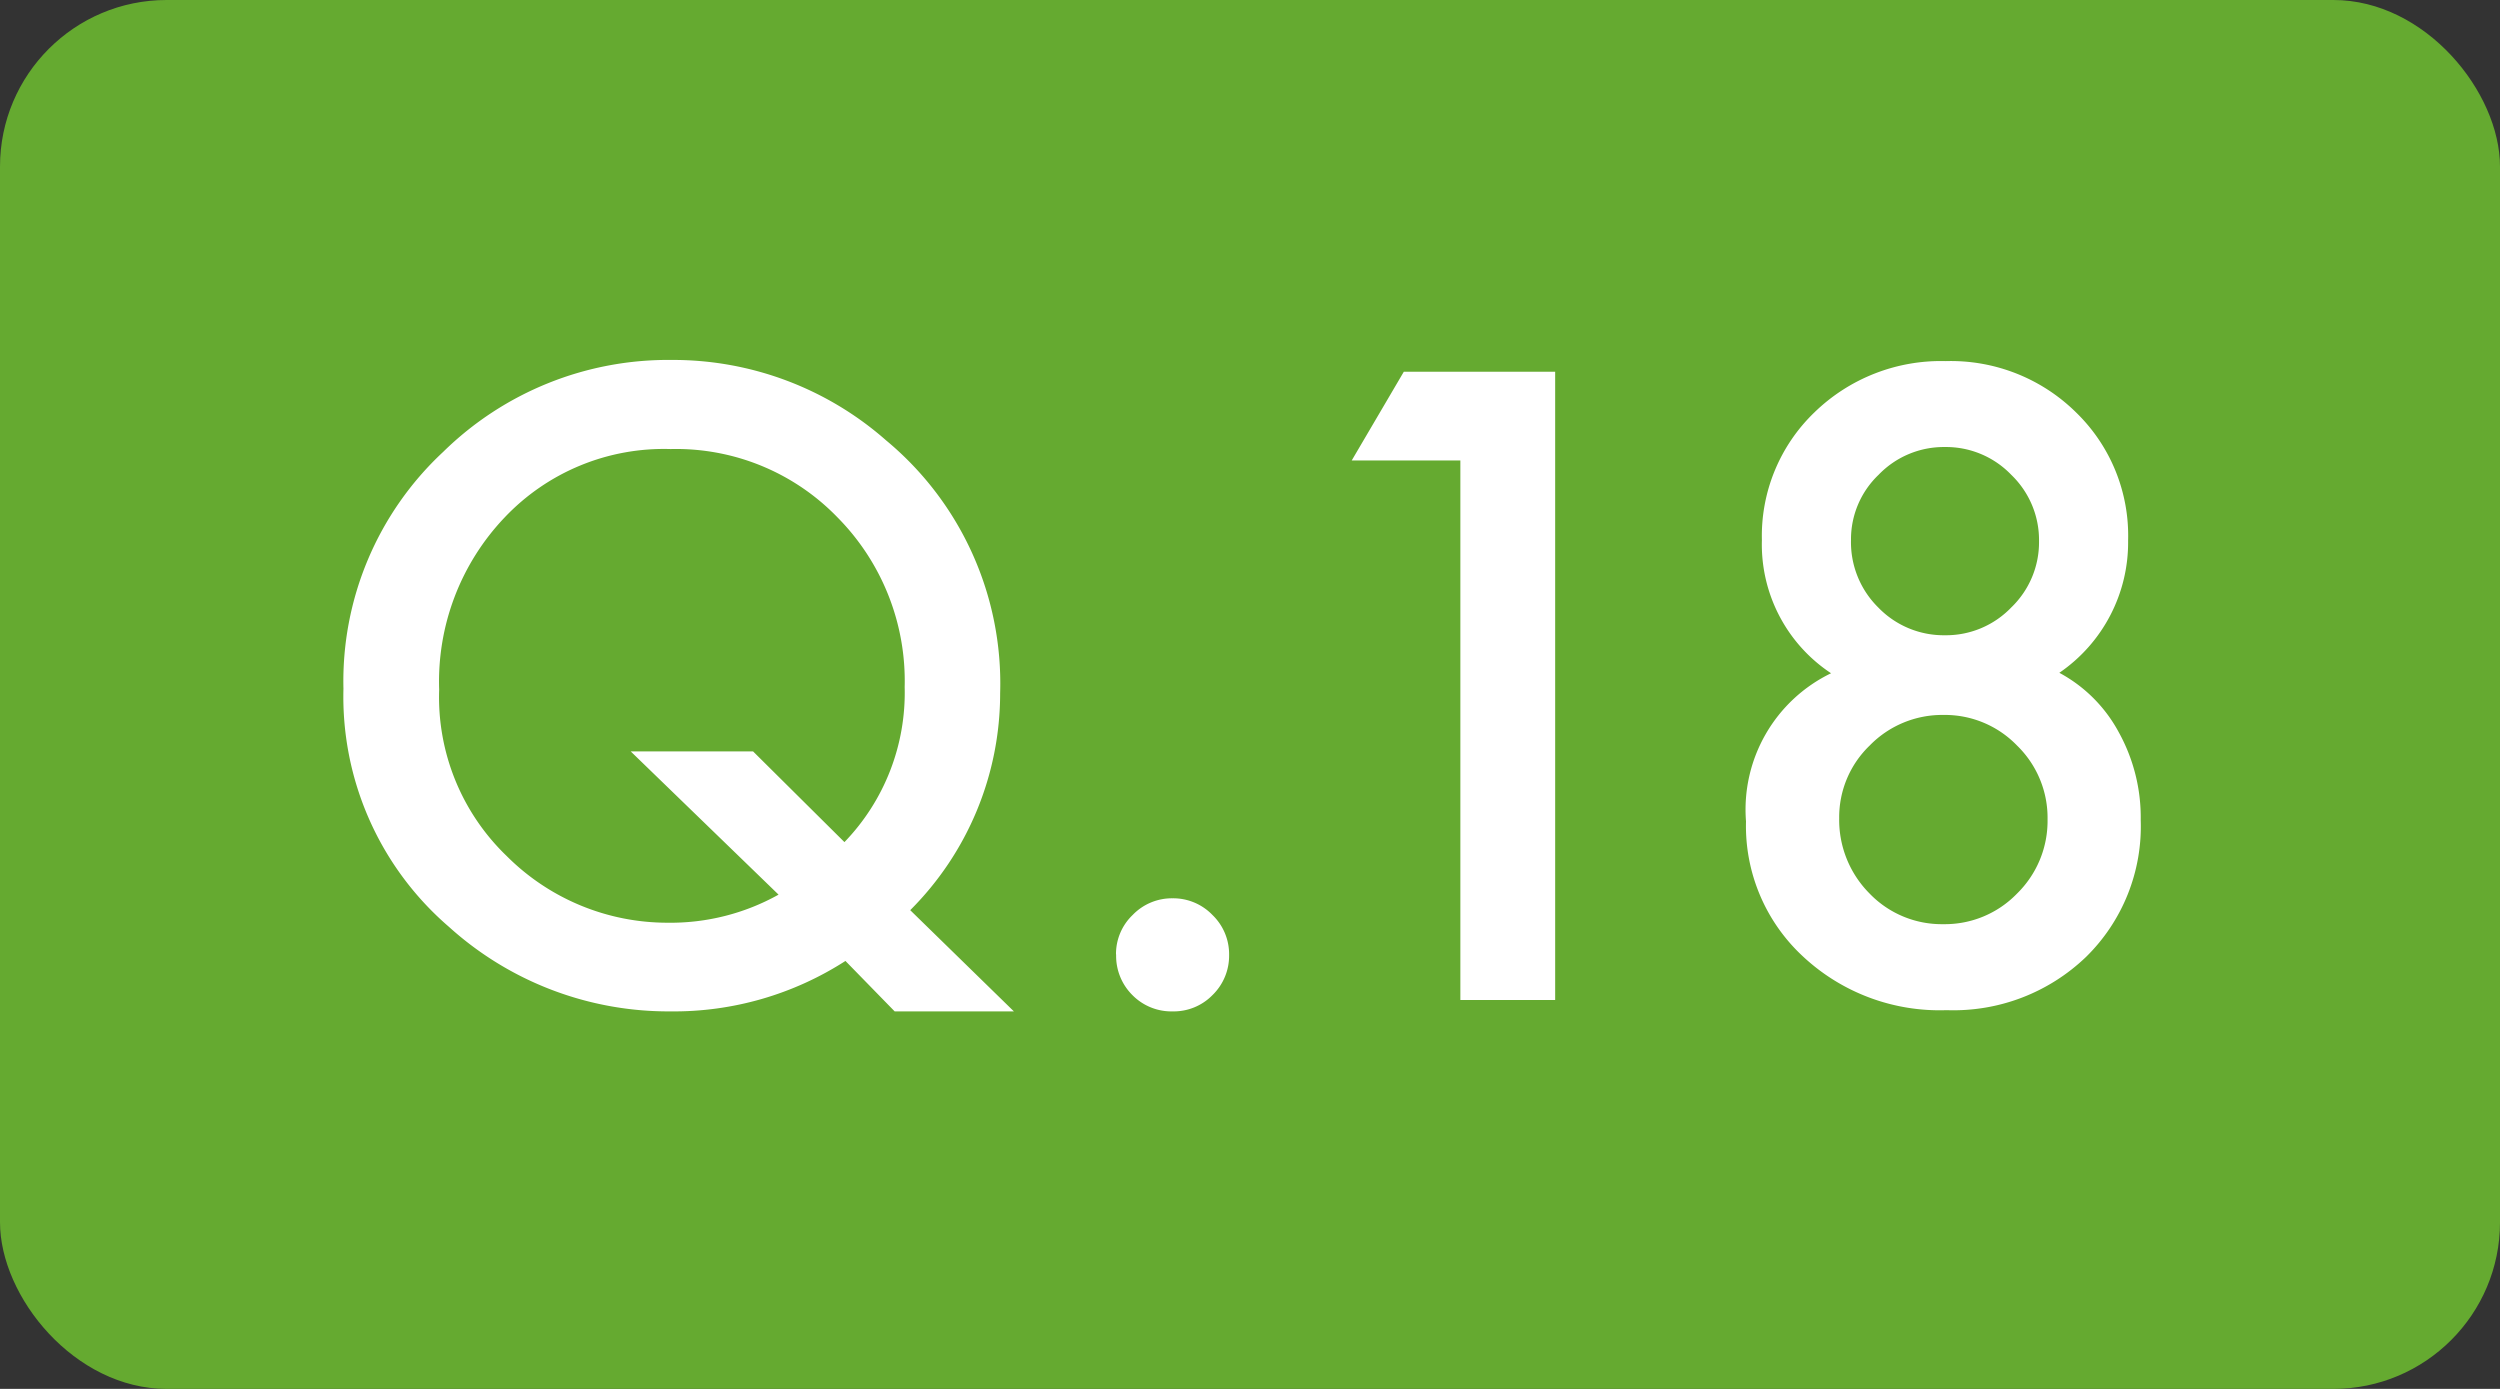
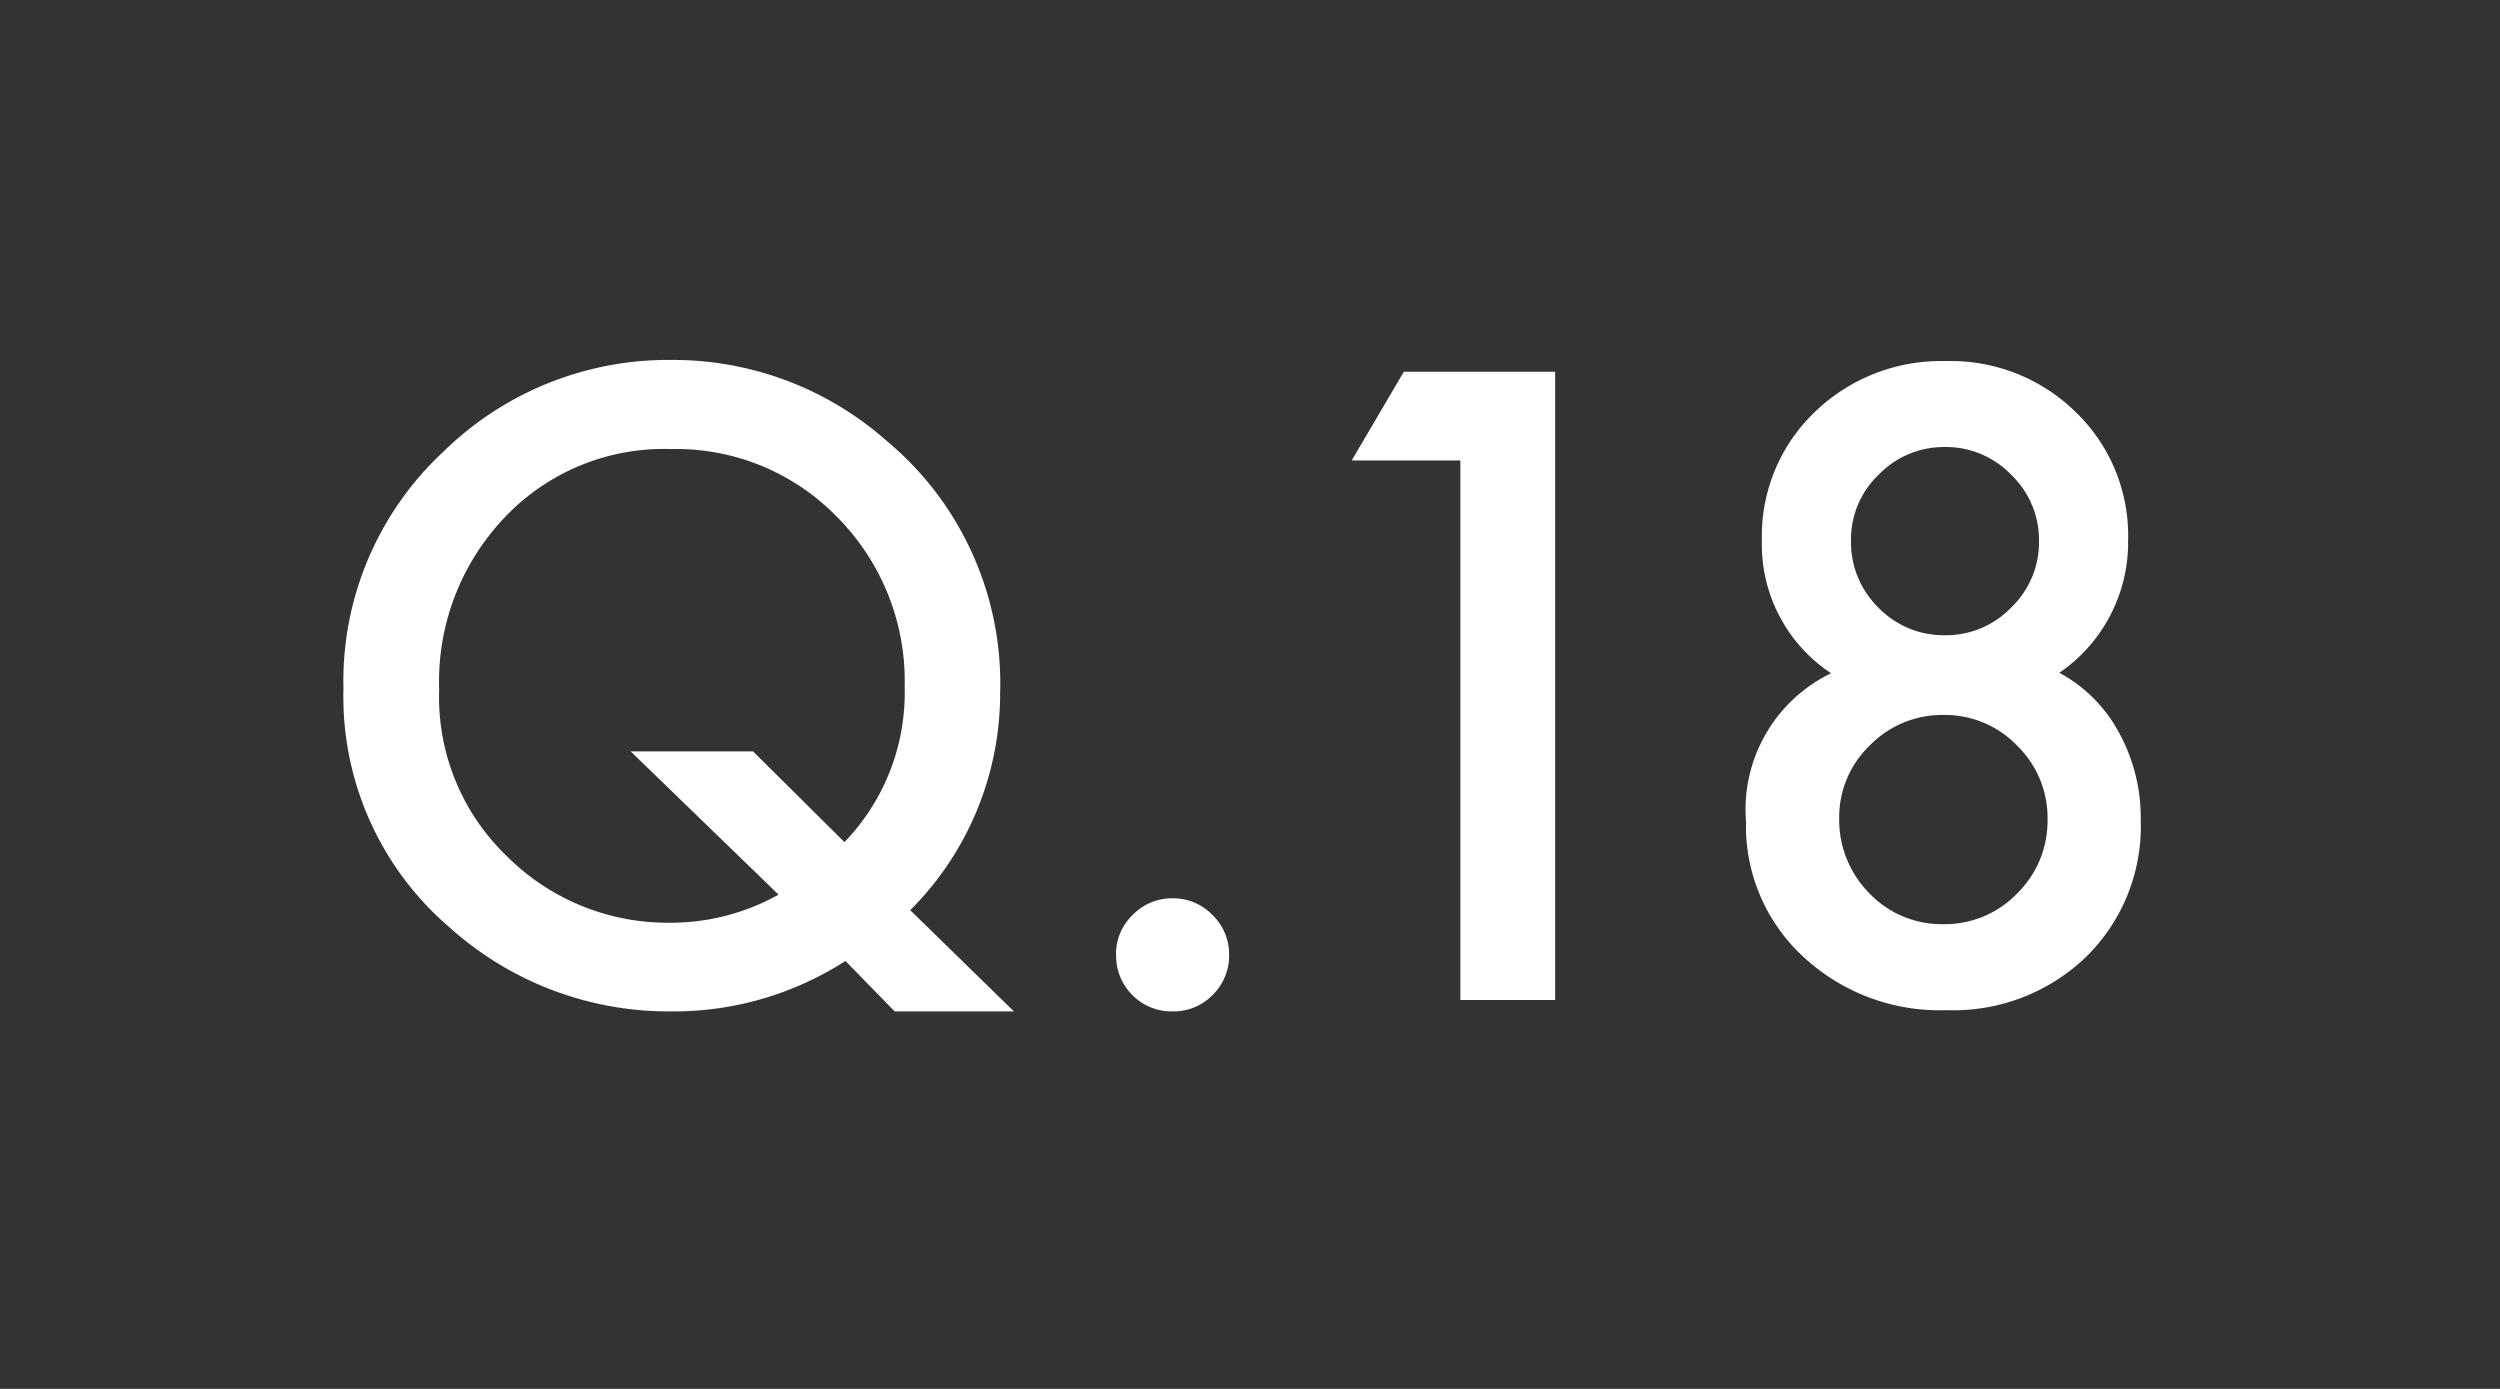
<svg xmlns="http://www.w3.org/2000/svg" id="グループ_494" data-name="グループ 494" width="90" height="50" viewBox="0 0 90 50">
  <rect x="0" y="0" width="90" height="50" fill="#333333" stroke="none" />
-   <rect id="長方形_170" data-name="長方形 170" width="90" height="50" rx="6" fill="#65aa30" />
  <path id="パス_1724" data-name="パス 1724" d="M-8.5.41h-4.292l-1.772-1.816A11.408,11.408,0,0,1-20.859.41a11.784,11.784,0,0,1-7.983-3.047,10.928,10.928,0,0,1-3.794-8.569,11.279,11.279,0,0,1,3.589-8.525,11.558,11.558,0,0,1,8.232-3.311,11.6,11.6,0,0,1,7.72,2.9,11.37,11.37,0,0,1,4.1,9.1,11.028,11.028,0,0,1-3.237,7.808Zm-9.39-9.36L-14.6-5.684a7.742,7.742,0,0,0,2.168-5.581,8.373,8.373,0,0,0-2.417-6.108,8.079,8.079,0,0,0-6.006-2.461,7.894,7.894,0,0,0-5.977,2.461,8.565,8.565,0,0,0-2.358,6.2,7.929,7.929,0,0,0,2.432,5.991,8.178,8.178,0,0,0,5.786,2.4,7.98,7.98,0,0,0,4-1.011L-22.295-8.95Zm13.066,7.31a1.942,1.942,0,0,1,.6-1.421,1.959,1.959,0,0,1,1.436-.6,1.959,1.959,0,0,1,1.436.6,1.959,1.959,0,0,1,.6,1.436,1.976,1.976,0,0,1-.6,1.45A1.952,1.952,0,0,1-2.783.41a1.97,1.97,0,0,1-1.45-.586A1.987,1.987,0,0,1-4.819-1.641ZM7.573-19.424H3.662l1.875-3.193h5.449V0H7.573Zm13.345,7.661a5.559,5.559,0,0,1-2.49-4.79,6.168,6.168,0,0,1,1.89-4.6A6.531,6.531,0,0,1,25.049-23a6.413,6.413,0,0,1,4.688,1.846,6.179,6.179,0,0,1,1.875,4.614,5.687,5.687,0,0,1-2.476,4.761,5.246,5.246,0,0,1,2.139,2.139,6.341,6.341,0,0,1,.791,3.164A6.584,6.584,0,0,1,30.1-1.553,6.888,6.888,0,0,1,25.078.366a7.207,7.207,0,0,1-5.171-1.934,6.4,6.4,0,0,1-2.051-4.863A5.452,5.452,0,0,1,20.918-11.763Zm.718-4.8a3.3,3.3,0,0,0,.981,2.432,3.274,3.274,0,0,0,2.4,1,3.257,3.257,0,0,0,2.388-1,3.257,3.257,0,0,0,1-2.388,3.257,3.257,0,0,0-1-2.388,3.257,3.257,0,0,0-2.388-1,3.257,3.257,0,0,0-2.388,1A3.207,3.207,0,0,0,21.636-16.567Zm-.425,10.02a3.754,3.754,0,0,0,1.084,2.7,3.606,3.606,0,0,0,2.666,1.113,3.613,3.613,0,0,0,2.651-1.1,3.662,3.662,0,0,0,1.1-2.666,3.63,3.63,0,0,0-1.1-2.666,3.613,3.613,0,0,0-2.651-1.1,3.644,3.644,0,0,0-2.651,1.1A3.579,3.579,0,0,0,21.211-6.548Z" transform="translate(45 36)" fill="#fff" />
</svg>